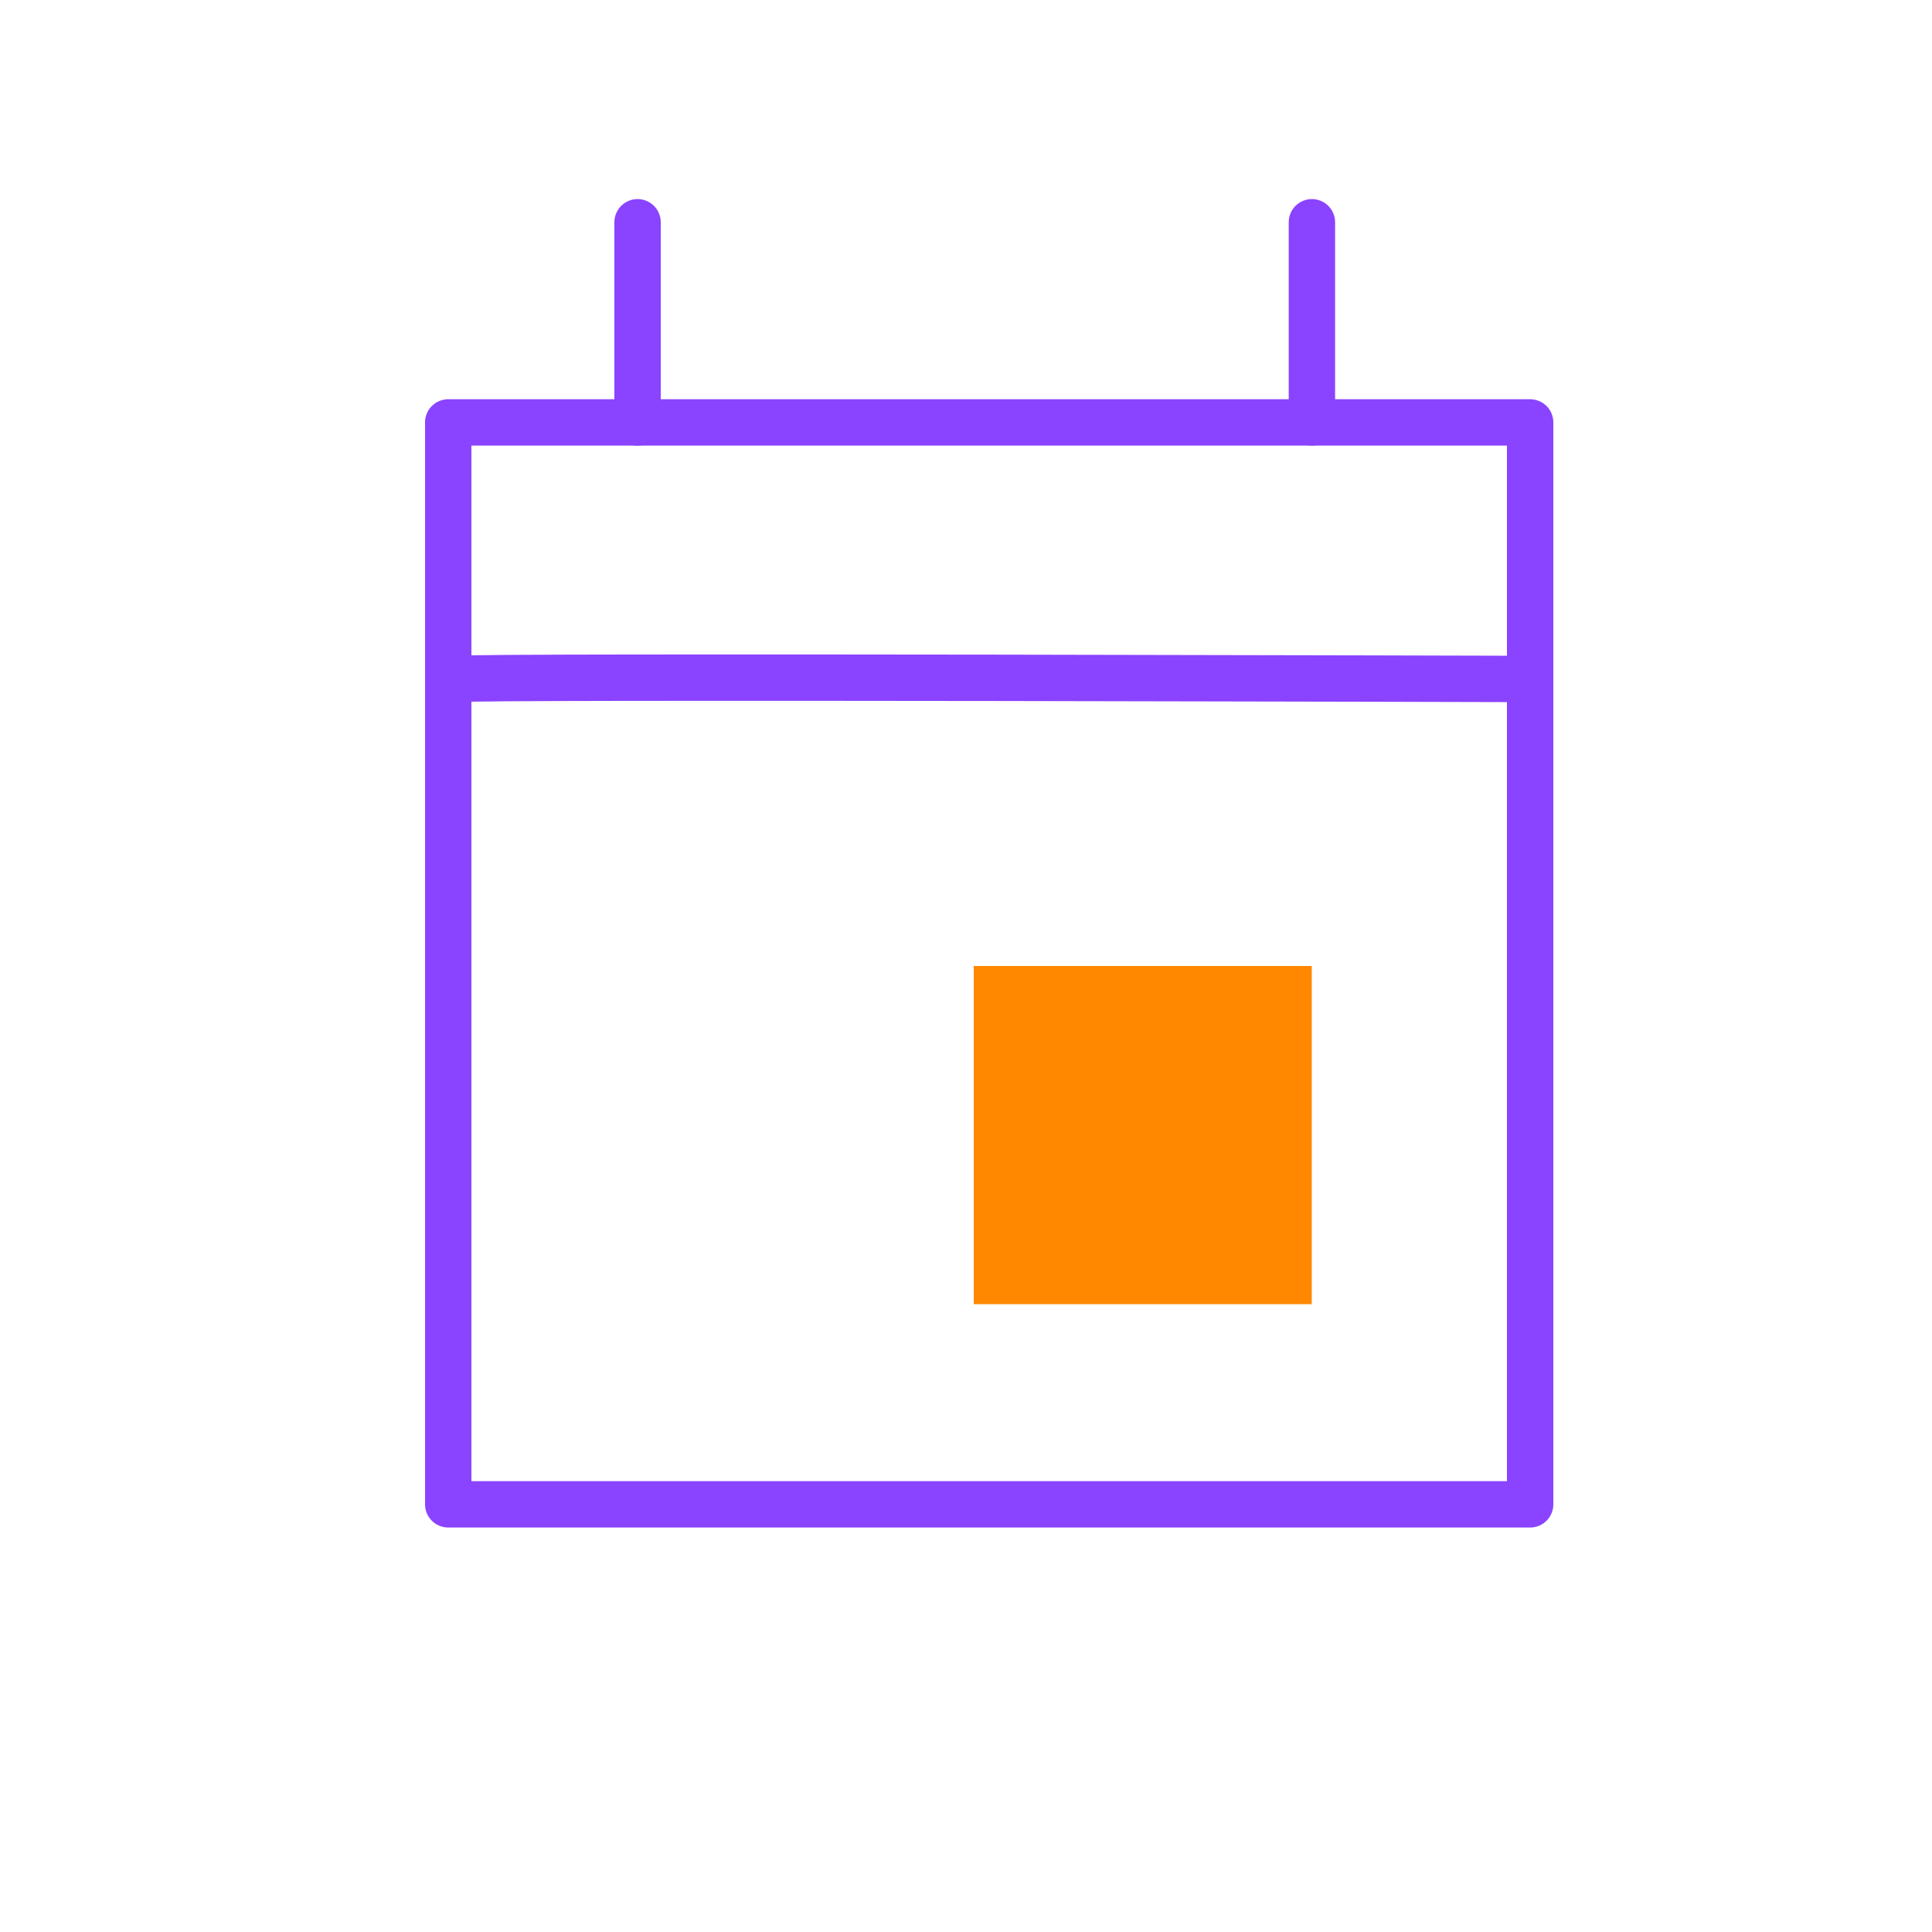
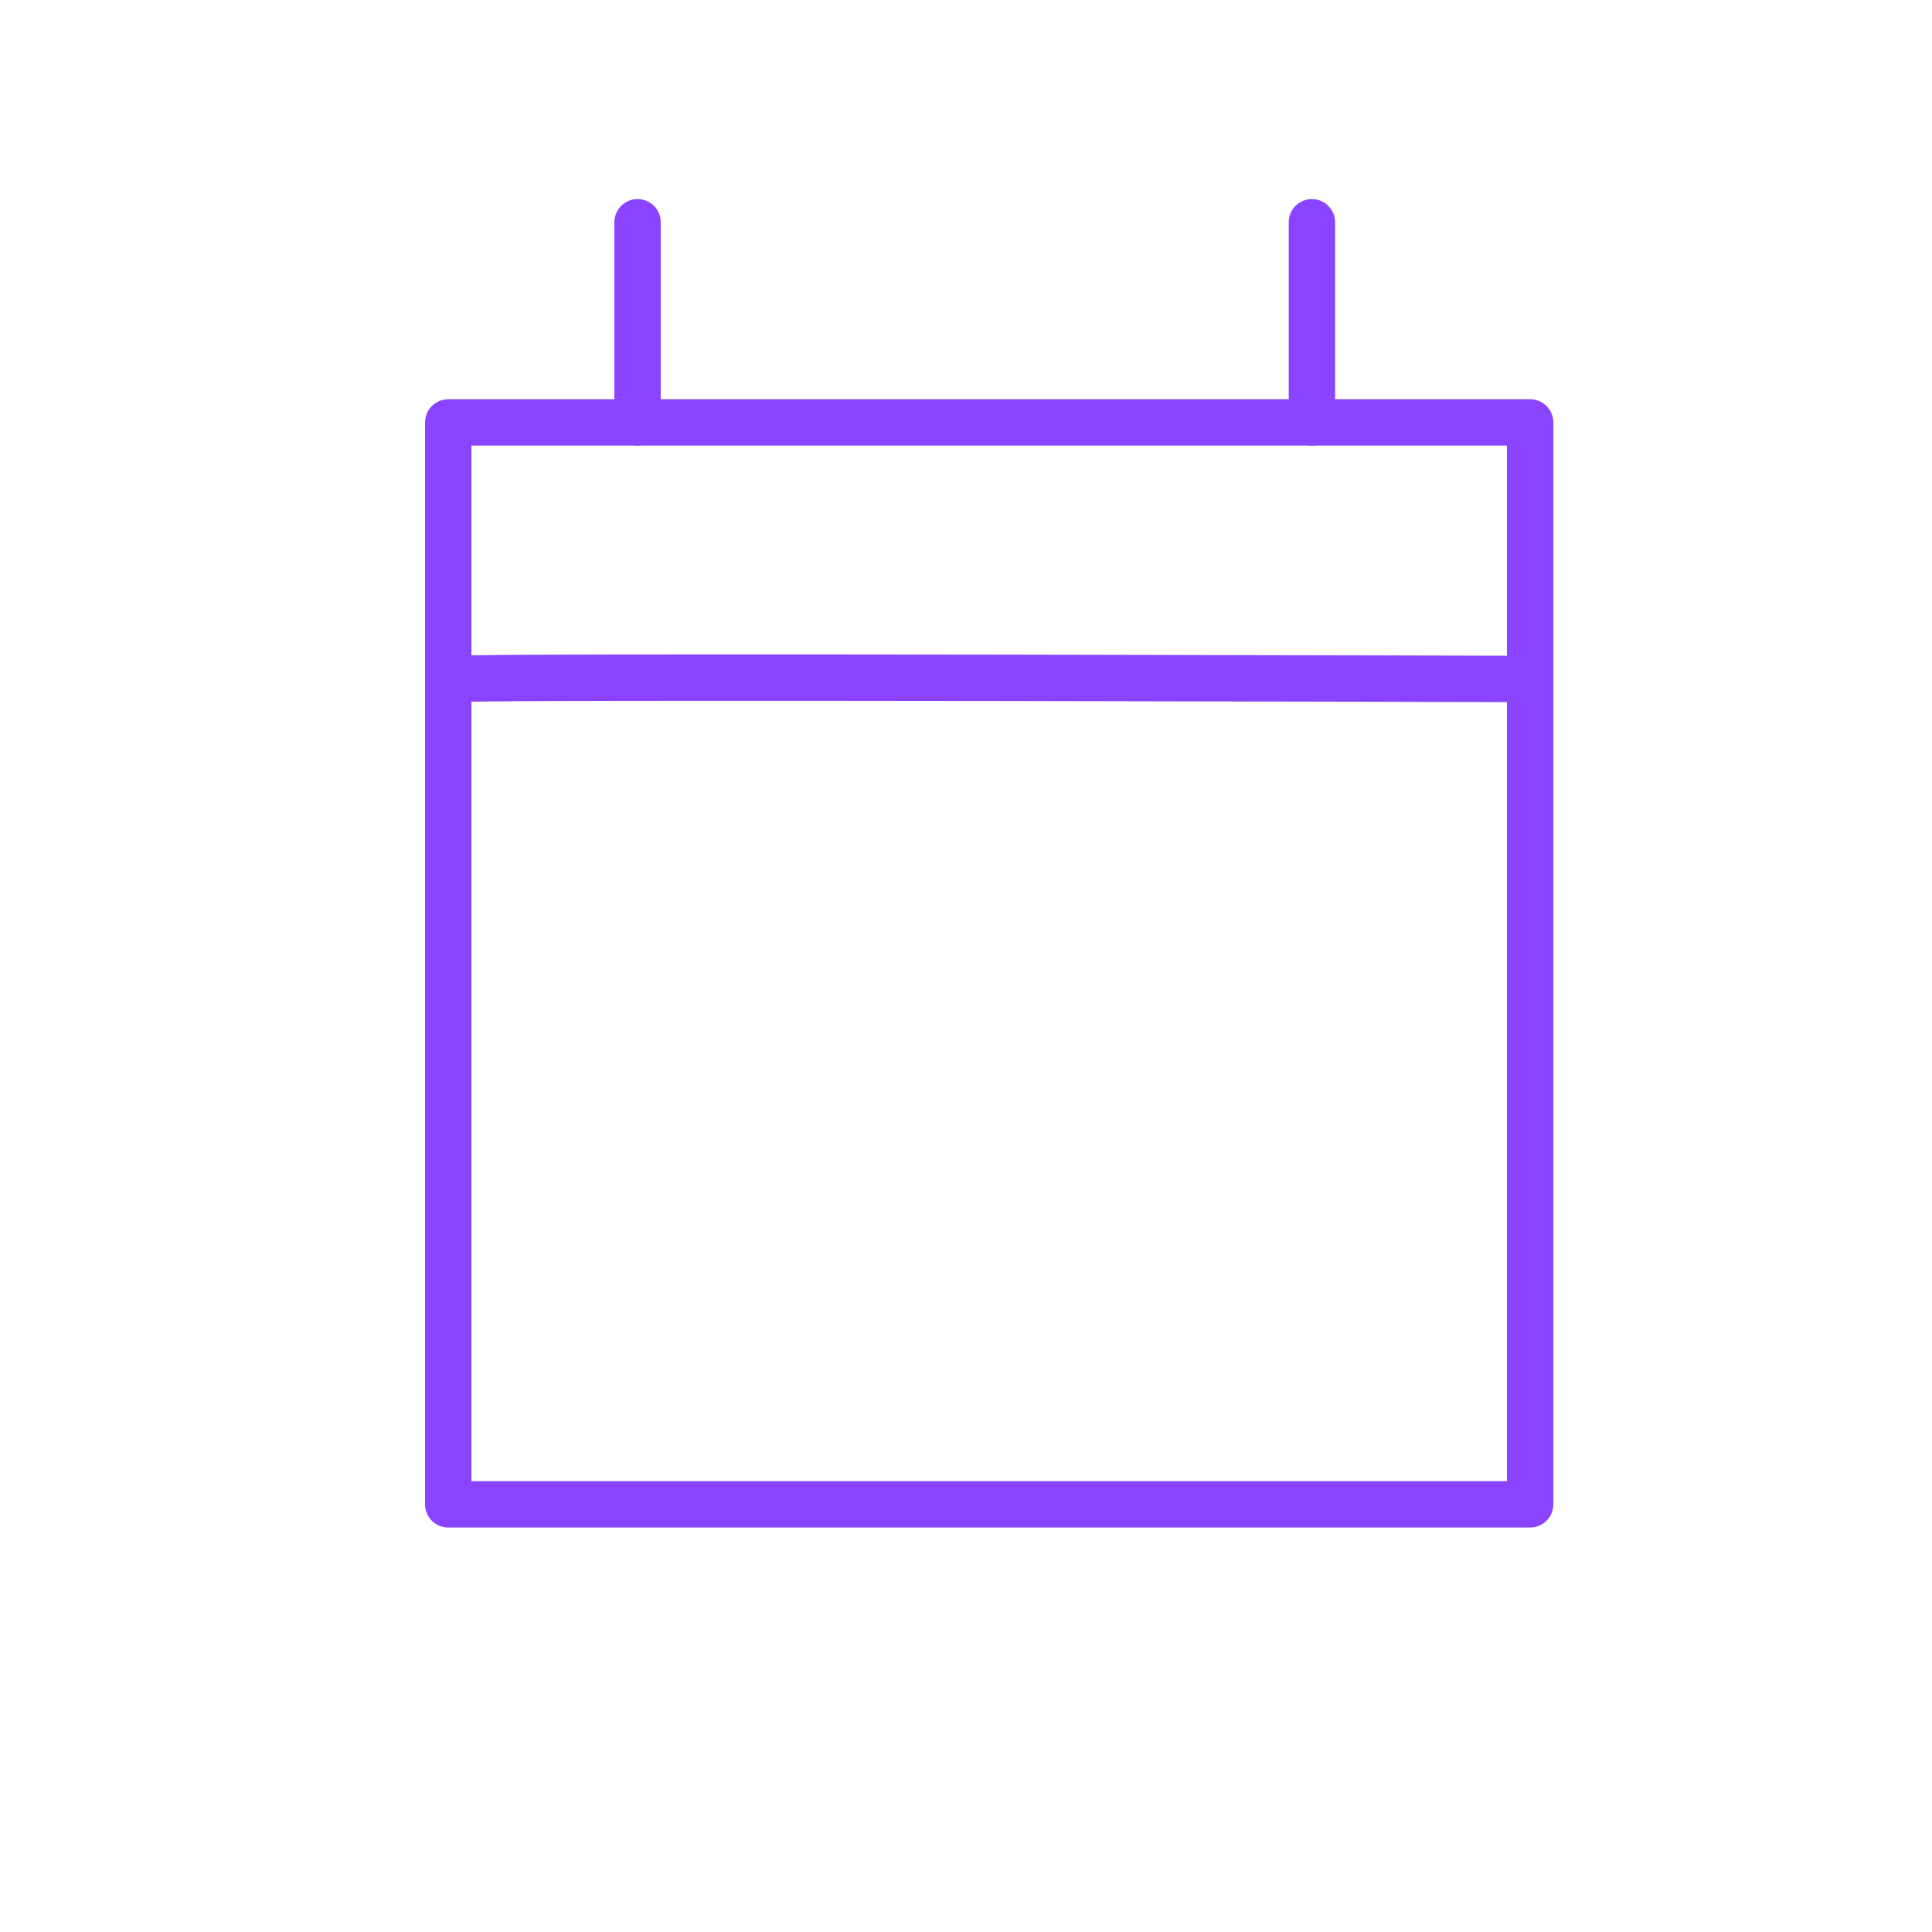
<svg xmlns="http://www.w3.org/2000/svg" width="125" height="125">
  <g id="Picto/fonctionnalité/gestion-H" stroke="none" stroke-width="1" fill="none" fill-rule="evenodd">
    <g id="Picto:fonctionnalité:gestion:H" transform="translate(29 14)">
      <path id="Rectangle" stroke="#8A43FF" stroke-width="3" stroke-linecap="round" stroke-linejoin="round" d="M0 13.33h70v70H0z" />
      <path id="Path" stroke="#8A43FF" stroke-width="3" stroke-linecap="round" stroke-linejoin="round" d="M55.88.38v12.95M12.25.38v12.95M.64 29.93c.84-.2 69.36 0 69.36 0" />
-       <path id="Rectangle" fill="#F80" fill-rule="nonzero" d="M34 48.5h21.87v21.88H34z" />
    </g>
  </g>
</svg>